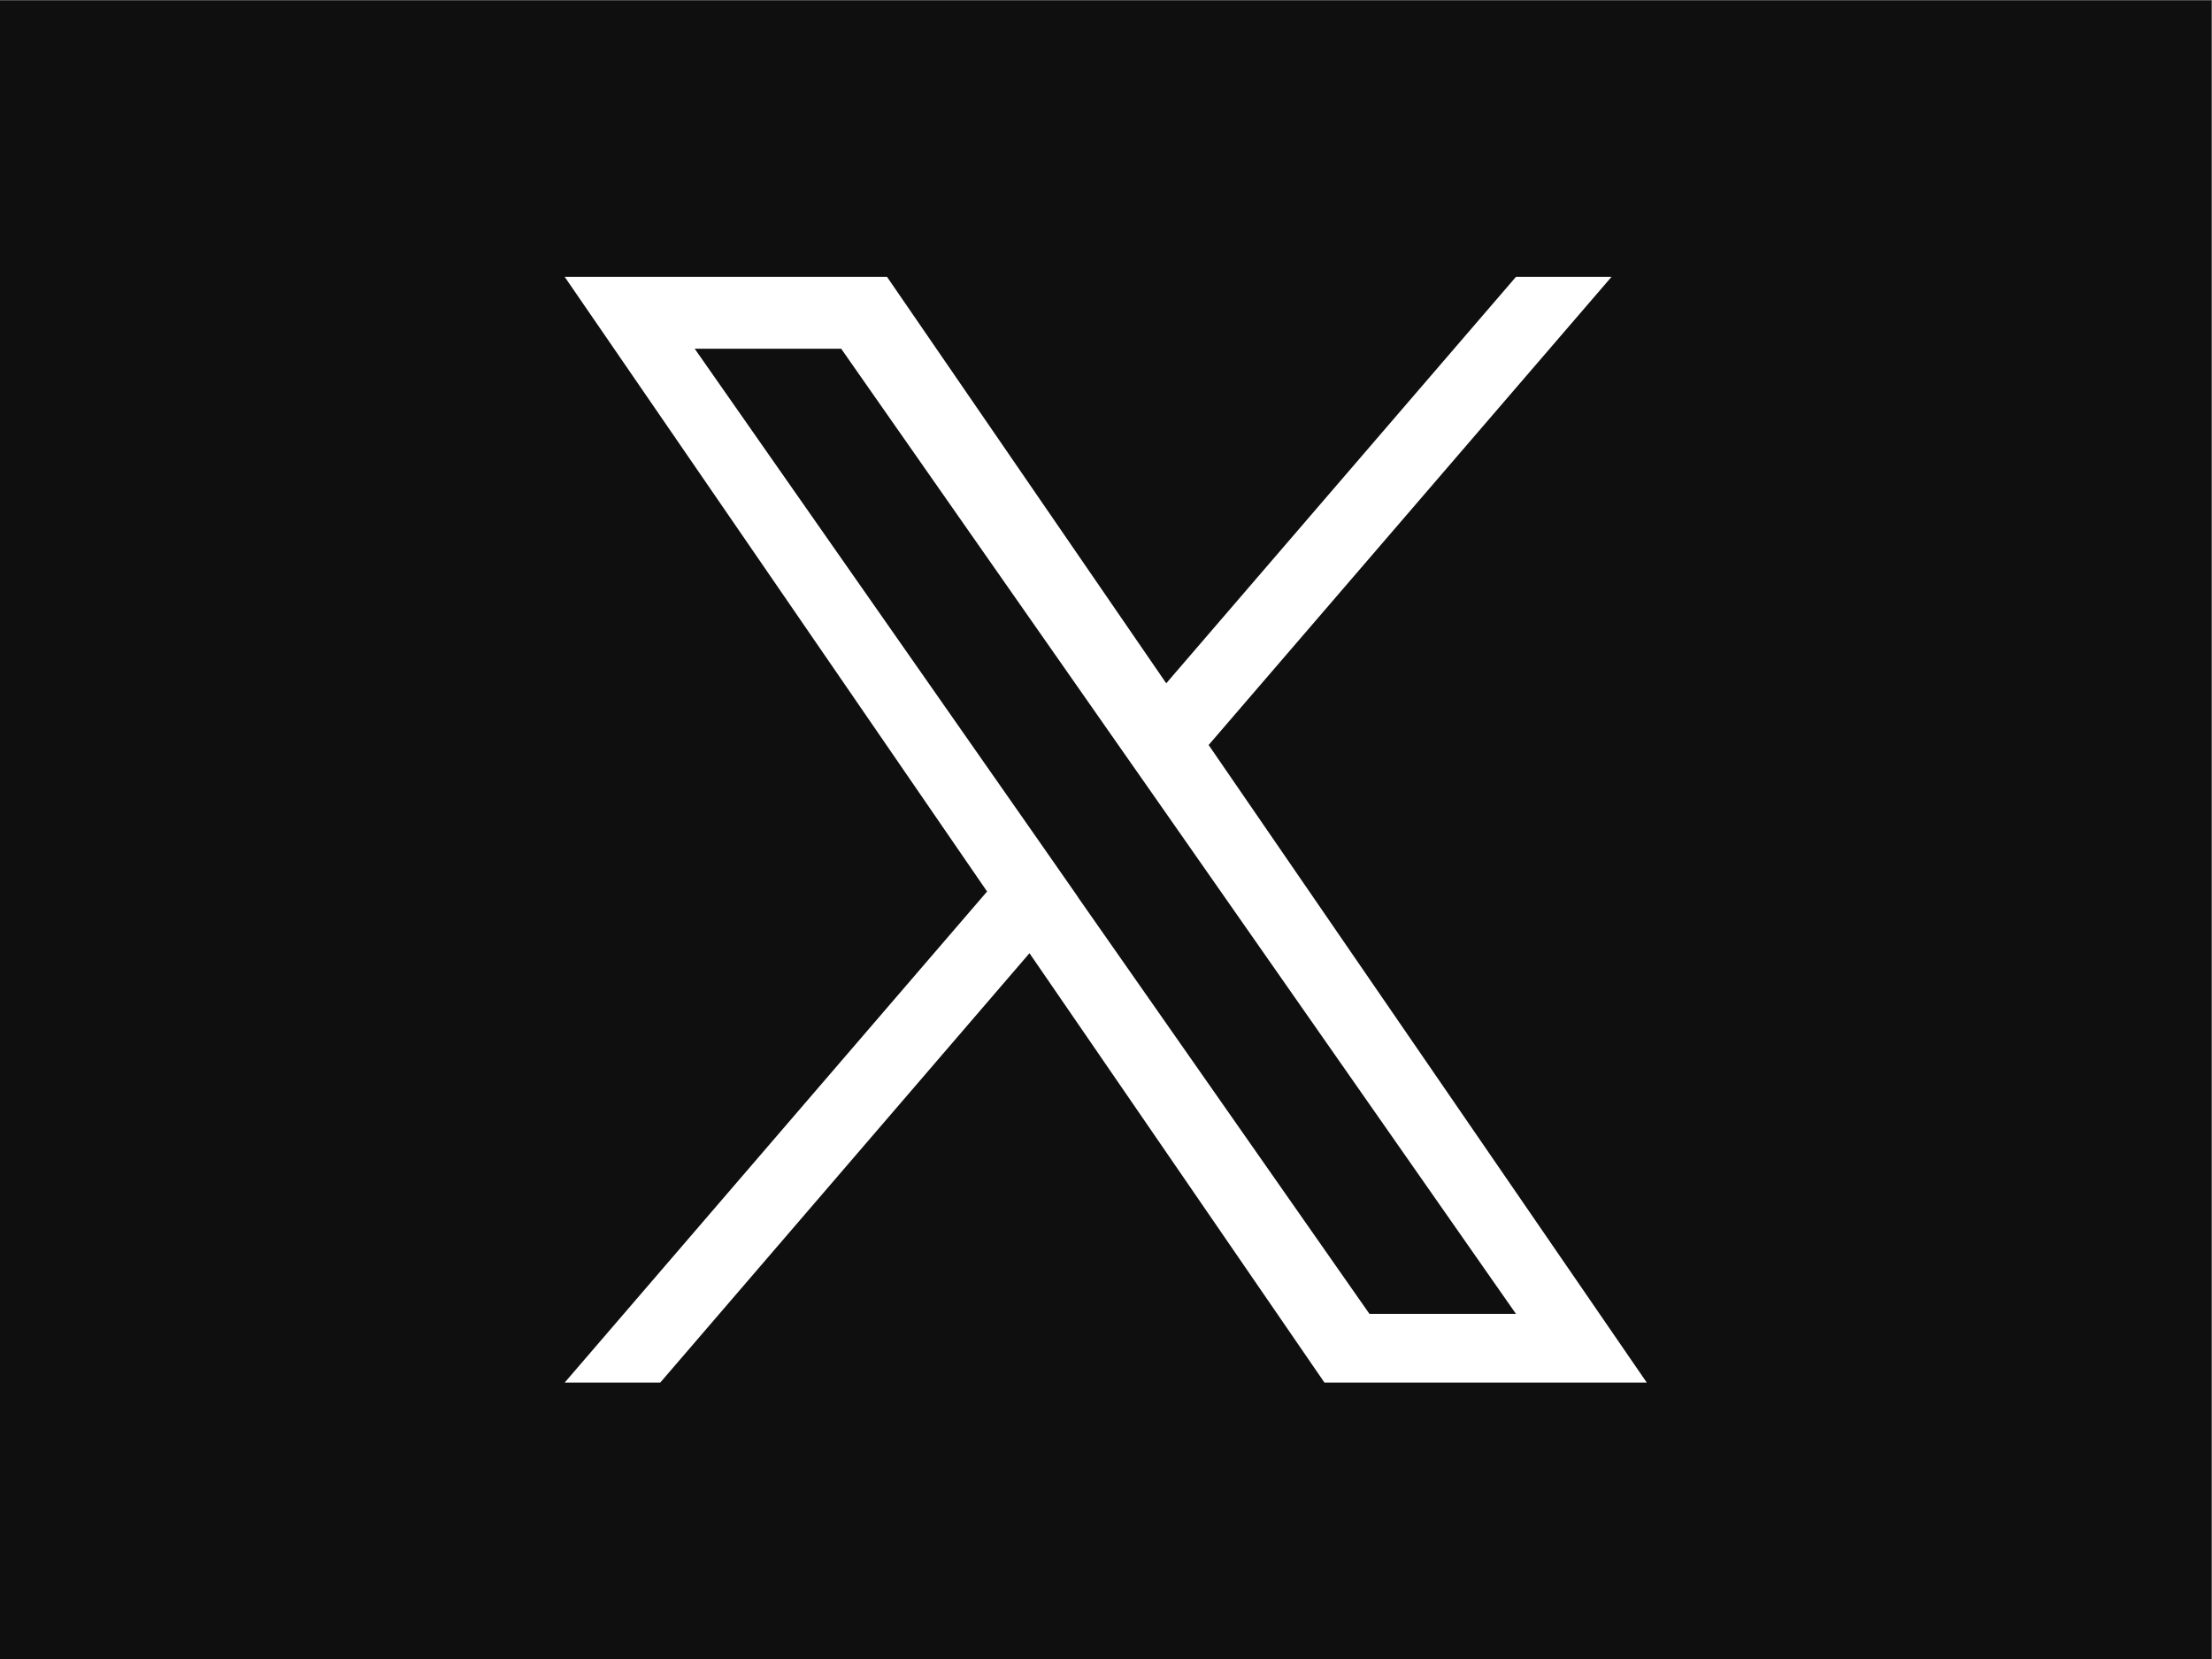
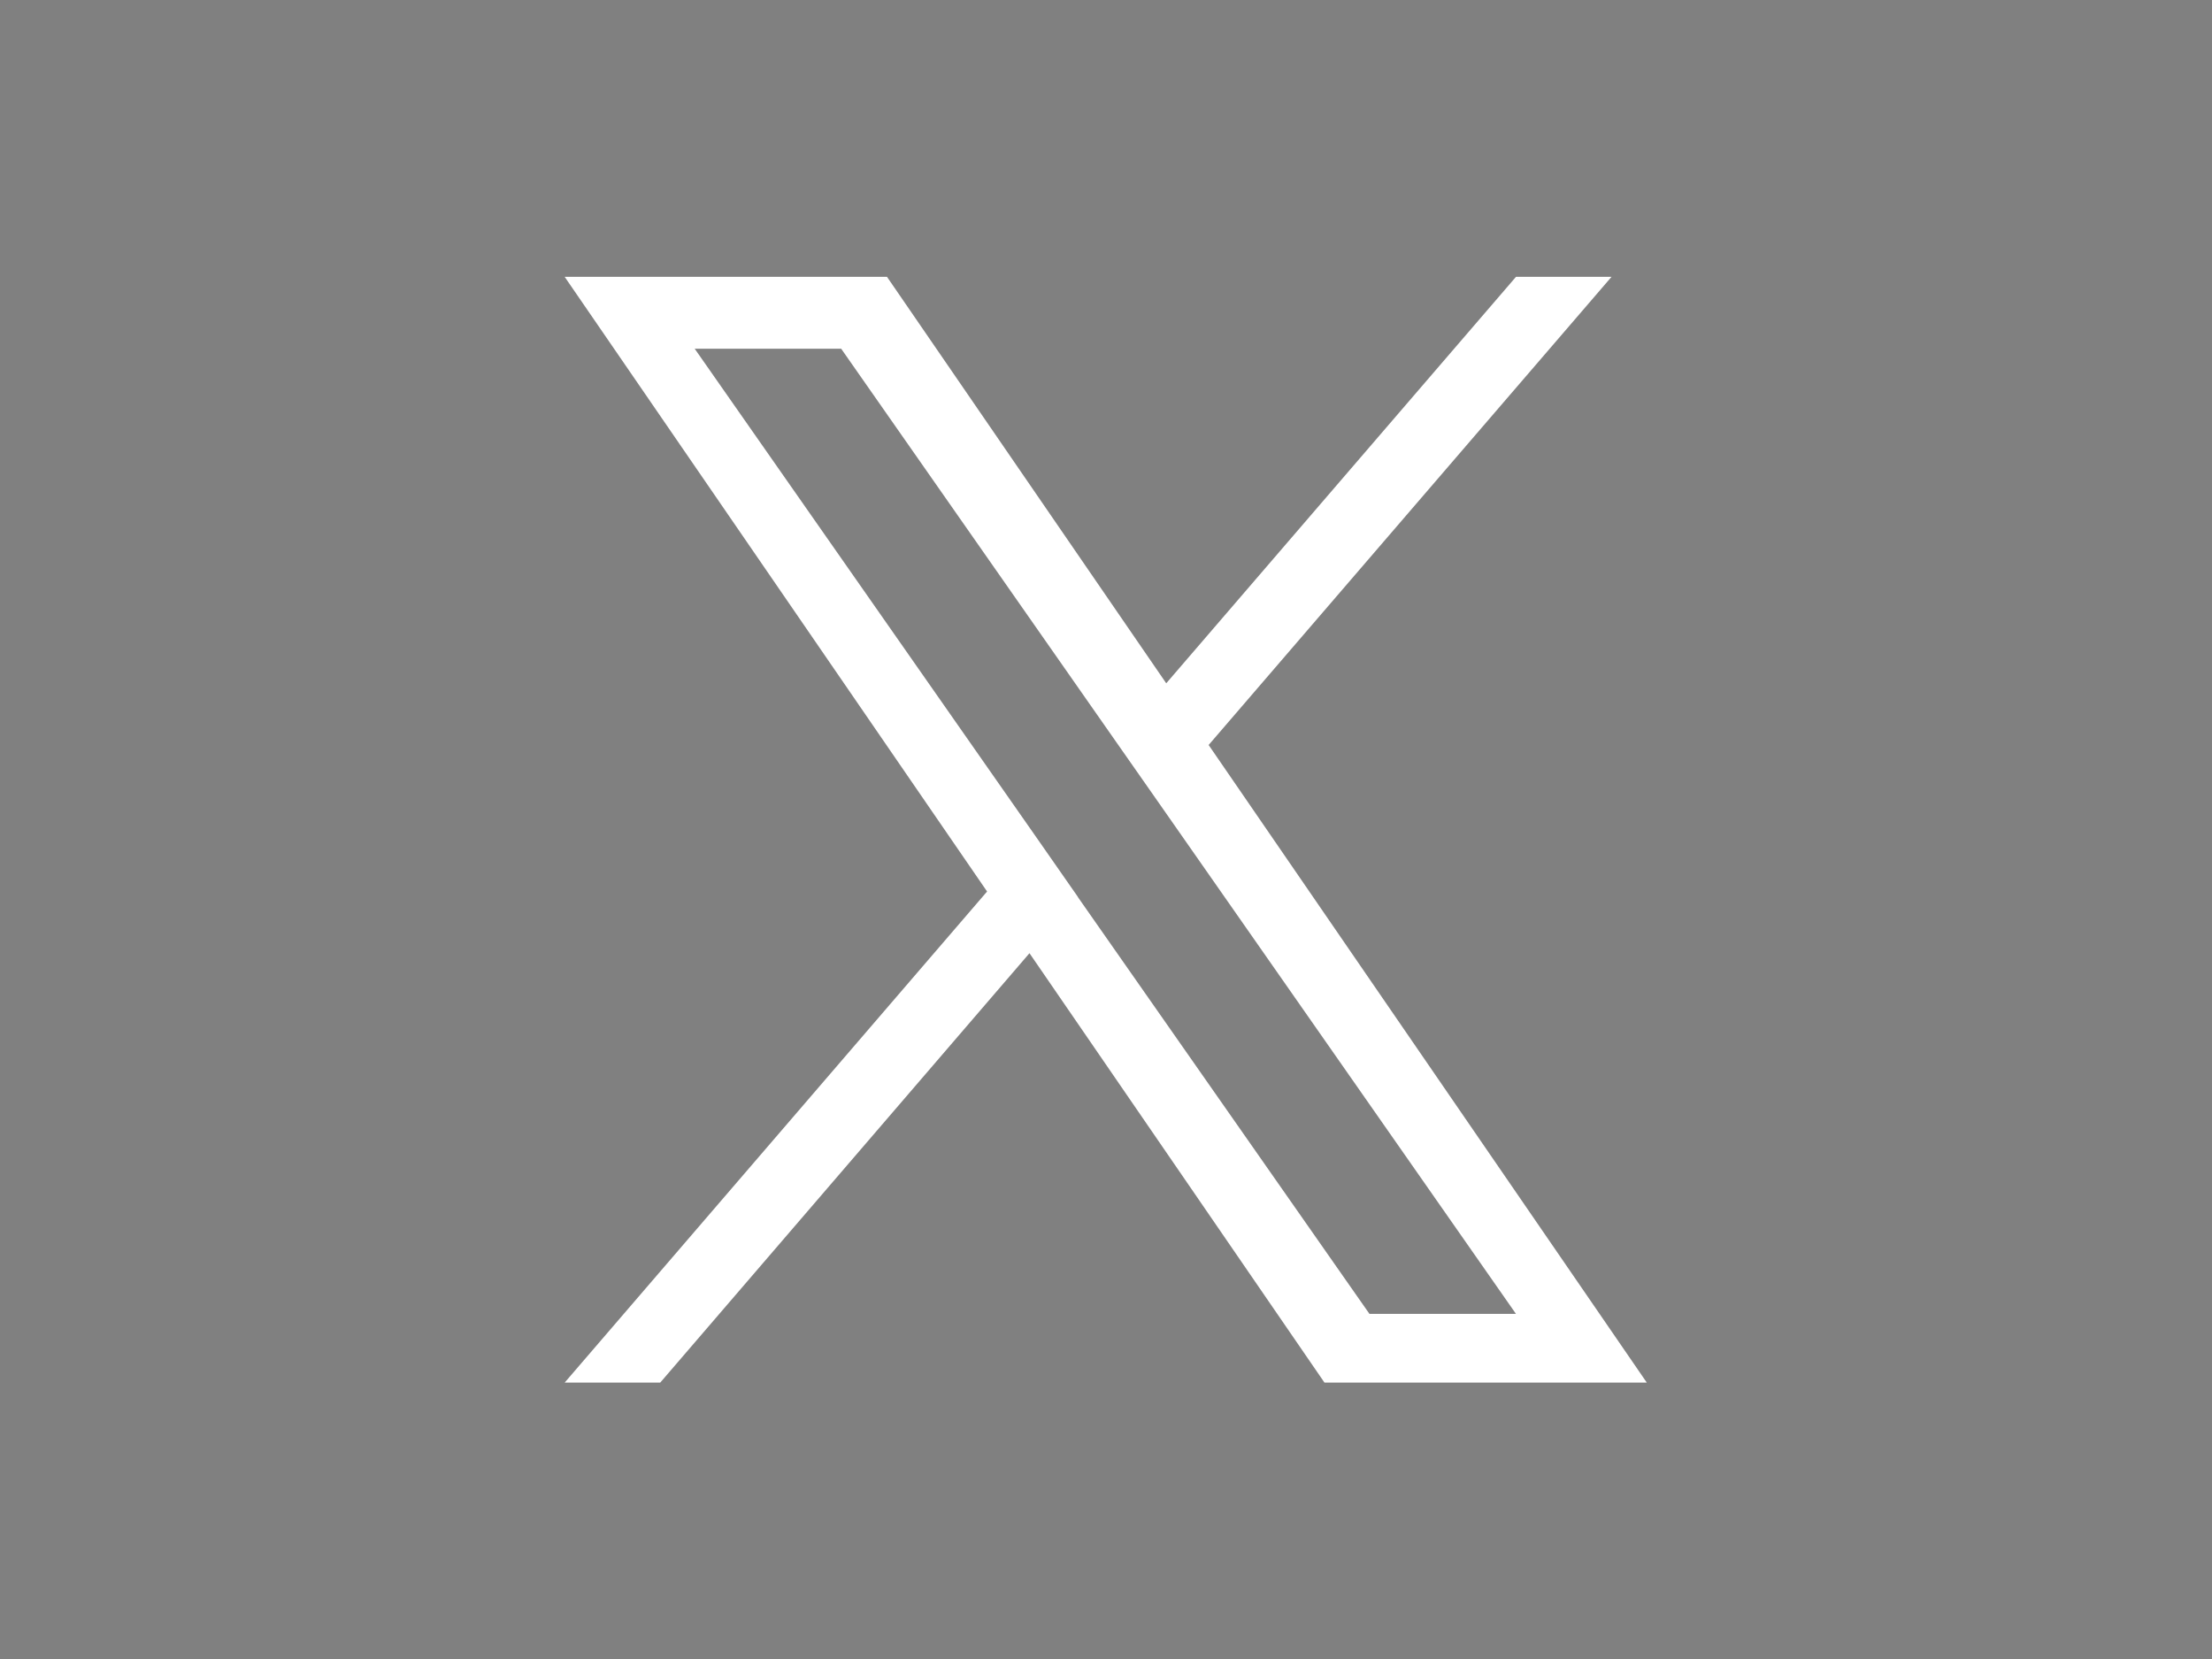
<svg xmlns="http://www.w3.org/2000/svg" viewBox="0 0 53.333 40" height="40" width="53.333" xml:space="preserve" id="svg2" version="1.1">
  <rect x="0" y="0" width="53.333" height="40" fill="#808080" stroke="none" />
  <defs id="defs6" />
  <g transform="matrix(1.333,0,0,-1.333,0,40)" id="g10">
    <g transform="scale(0.1)" id="g12">
-       <path id="path14" style="fill:#0f0f0f;fill-opacity:1;fill-rule:nonzero;stroke:none" d="M 400,0 H 0 V 300 H 400 V 0" />
      <path id="path16" style="fill:#ffffff;fill-opacity:1;fill-rule:nonzero;stroke:none" d="M 218.613,165.324 291.484,250 H 274.203 L 210.945,176.484 160.438,250 H 102.137 L 178.539,138.824 102.137,50 h 17.285 L 186.207,127.664 239.563,50 h 58.3 l -79.25,115.324 m -23.648,-27.476 -7.707,11.05 -61.606,88.106 h 26.496 l 49.727,-71.109 7.734,-11.051 64.594,-92.418 h -26.5 l -52.738,75.387 v 0.035" />
    </g>
  </g>
</svg>